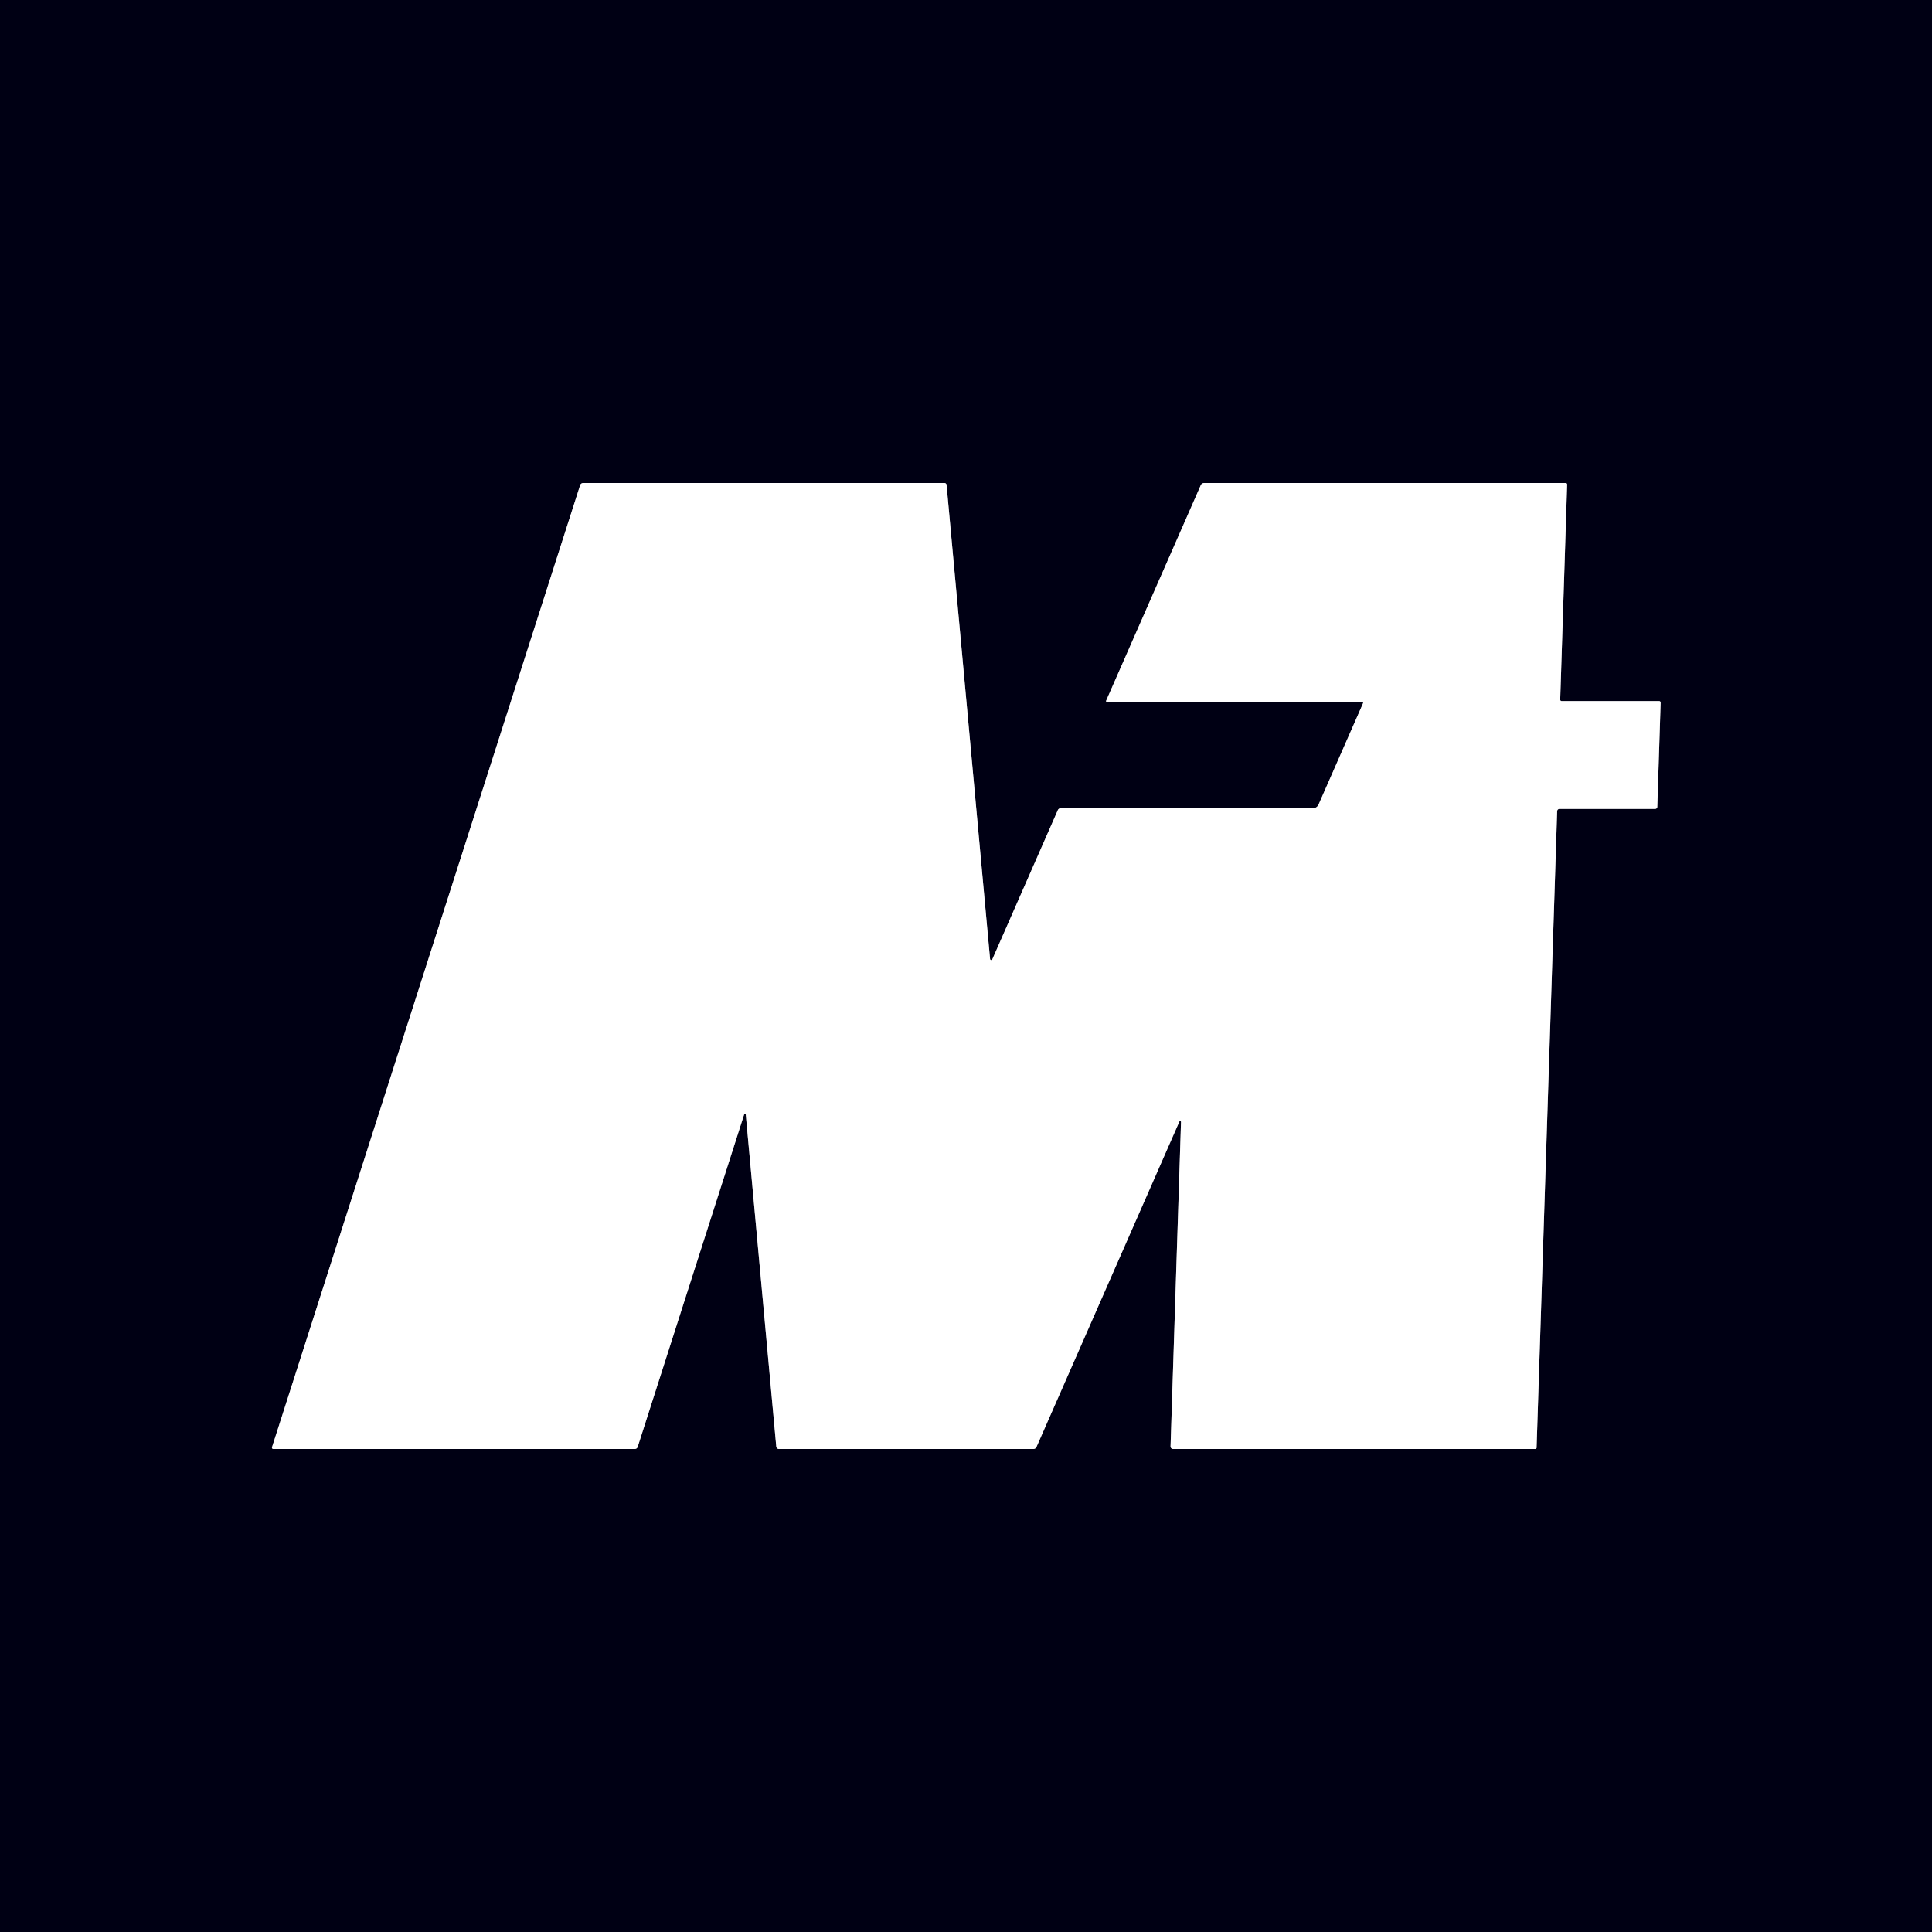
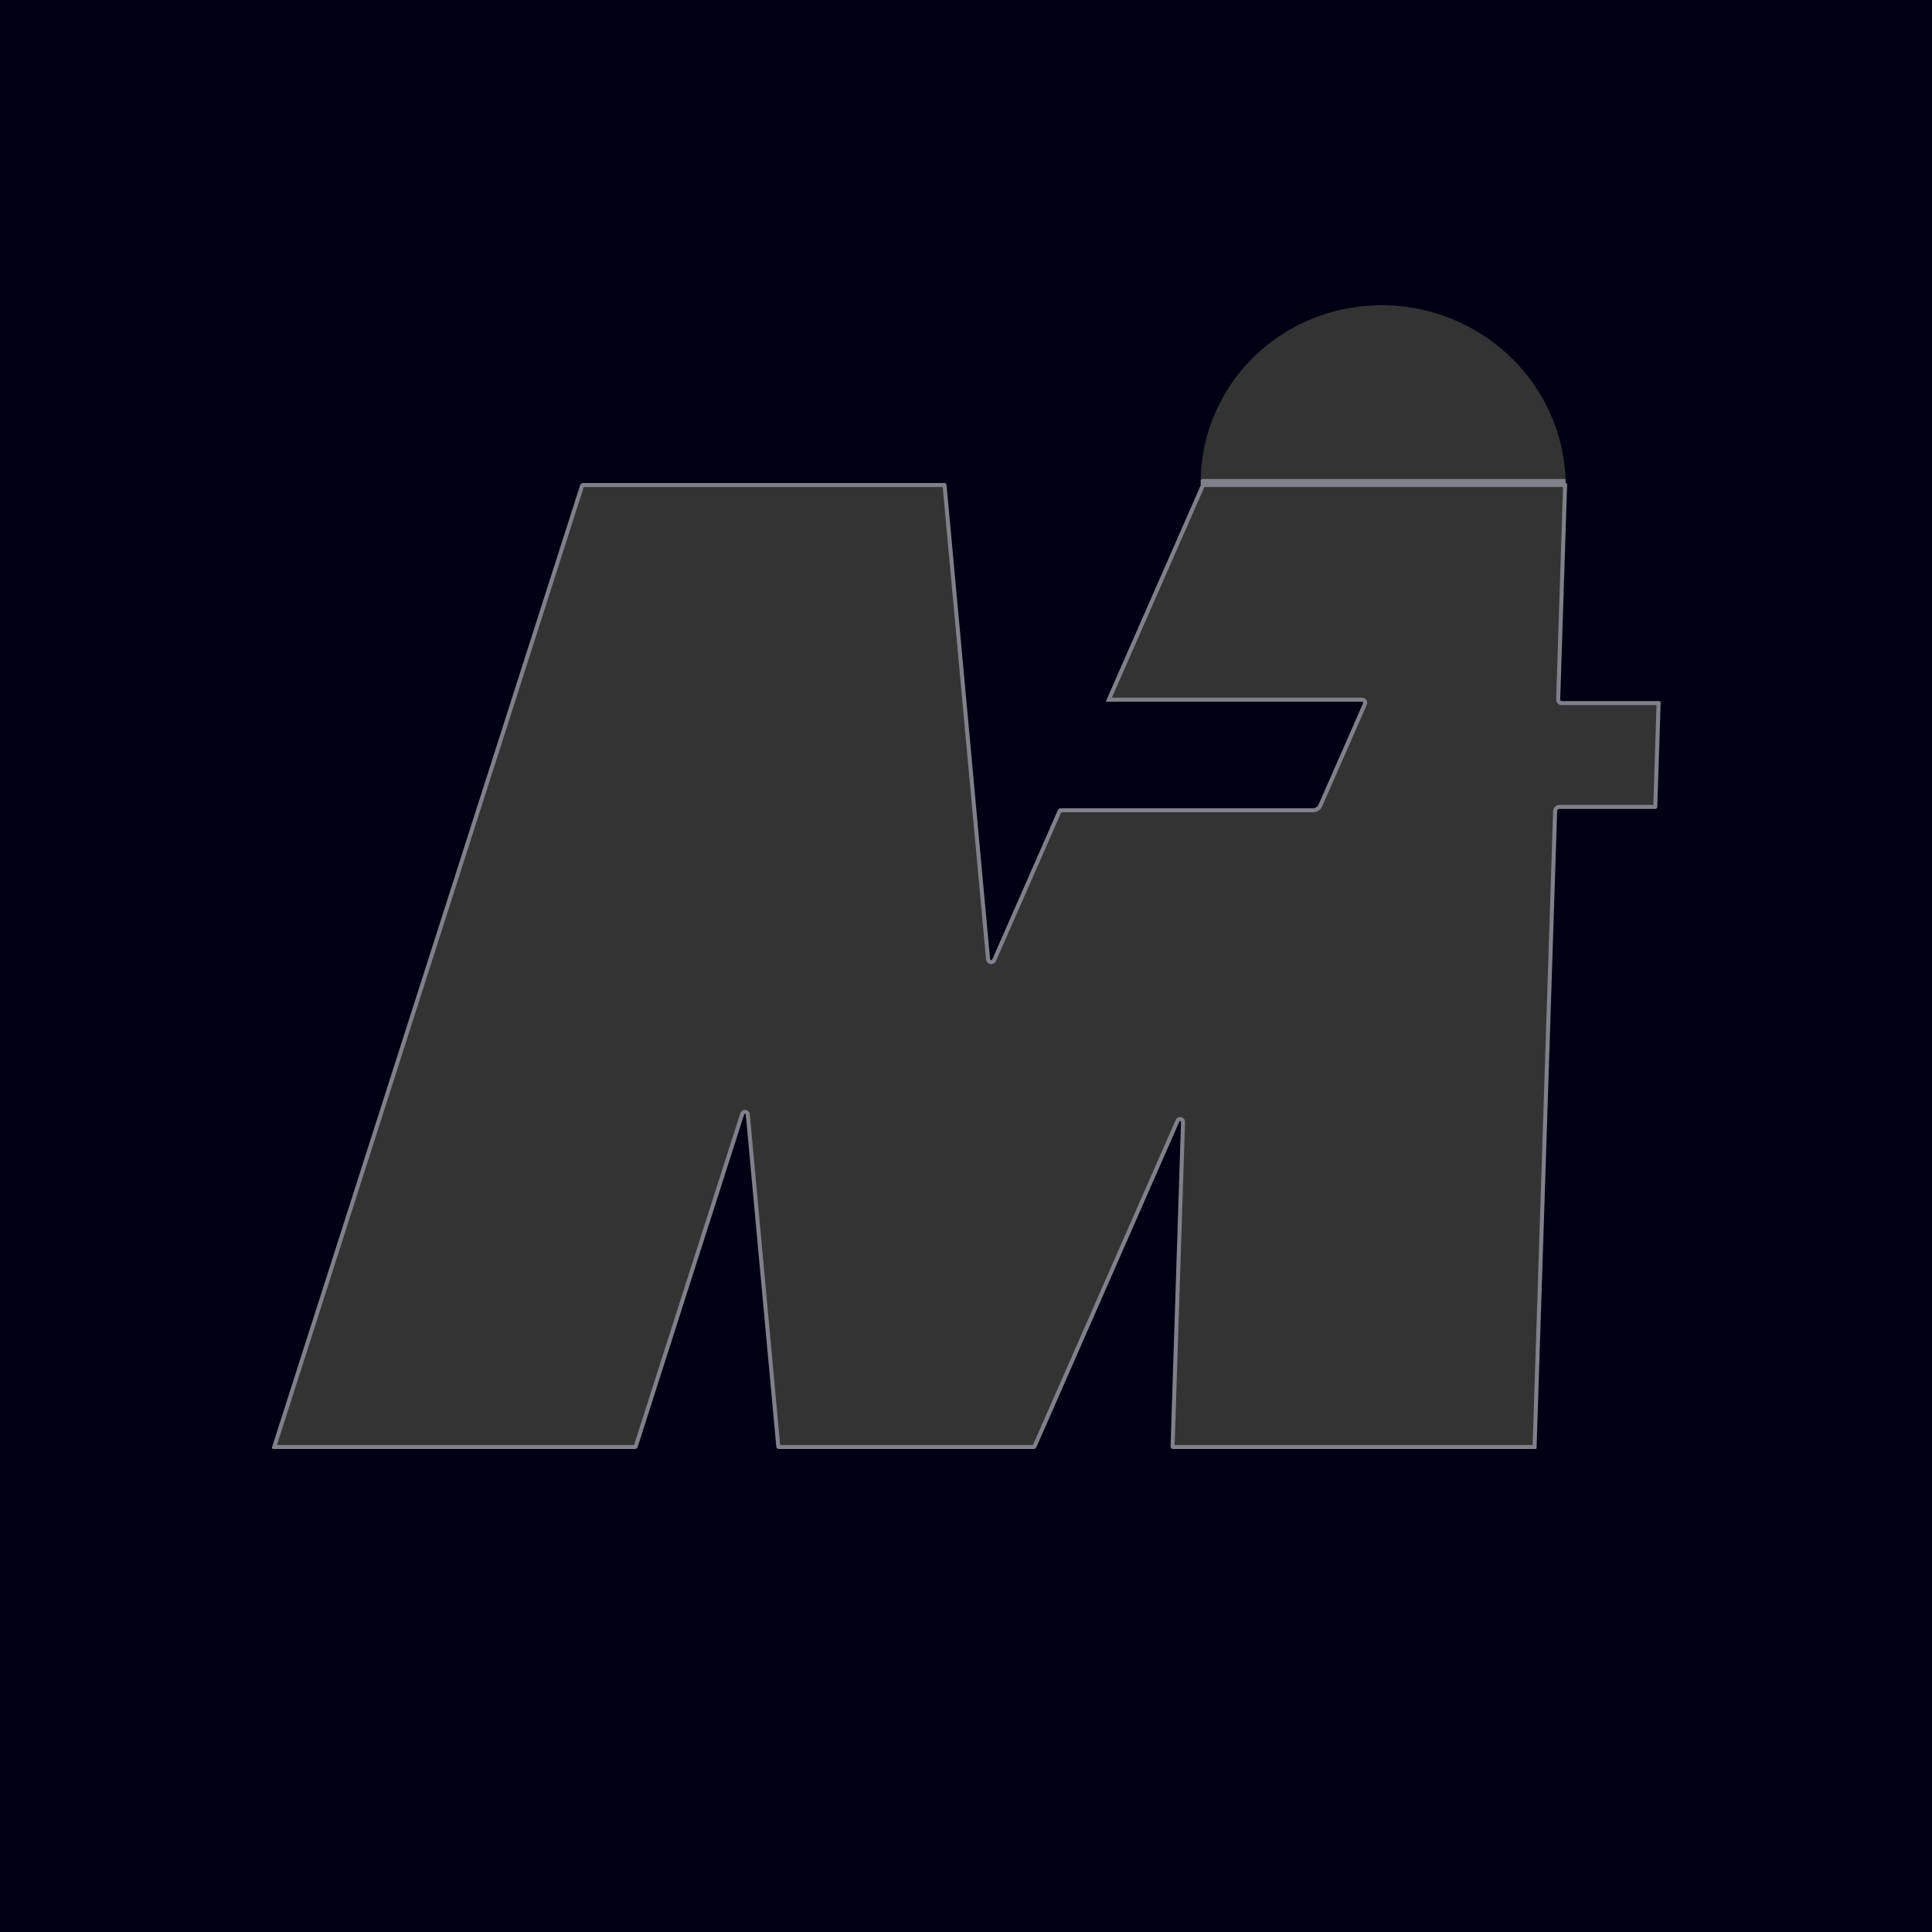
<svg xmlns="http://www.w3.org/2000/svg" version="1.1" viewBox="0.00 0.00 480.00 480.00">
  <rect x="0.00" y="0.00" width="480.00" height="480.00" fill="#333333" stroke="none" />
  <path stroke="#80808a" stroke-width="2.00" fill="none" stroke-linecap="butt" vector-effect="non-scaling-stroke" d="   M 185.29 276.93   L 192.86 359.39   A 0.67 0.66 -2.3 0 0 193.53 360.00   L 256.74 360.00   A 0.85 0.84 -78.4 0 0 257.52 359.48   L 293.01 278.66   A 0.22 0.21 58.4 0 1 293.42 278.76   L 290.82 359.36   A 0.62 0.62 0.0 0 0 291.44 360.00   L 381.44 360.00   A 0.32 0.32 0.0 0 0 381.76 359.69   L 386.87 201.54   A 0.58 0.58 0.0 0 1 387.45 200.97   L 411.22 200.97   A 0.53 0.53 0.0 0 0 411.75 200.46   L 412.58 174.57   A 0.38 0.37 1.4 0 0 412.20 174.18   L 387.98 174.18   A 0.35 0.34 1.5 0 1 387.63 173.82   L 389.35 120.39   A 0.38 0.37 -89.2 0 0 388.98 120.00   L 299.18 120.00   A 0.94 0.92 11.4 0 0 298.32 120.56   L 274.80 174.13   A 0.14 0.14 0.0 0 0 274.93 174.33   L 338.39 174.33   A 0.28 0.28 0.0 0 1 338.65 174.72   L 327.59 199.90   A 1.52 1.52 0.0 0 1 326.20 200.81   L 263.51 200.81   A 0.76 0.75 -78.0 0 0 262.82 201.26   L 246.53 238.36   A 0.29 0.29 0.0 0 1 245.98 238.27   L 235.17 120.49   A 0.53 0.53 0.0 0 0 234.64 120.00   L 144.88 120.00   A 0.80 0.79 -80.8 0 0 144.13 120.55   L 67.58 359.56   A 0.34 0.34 0.0 0 0 67.90 360.00   L 157.71 360.00   A 0.76 0.75 9.0 0 0 158.43 359.48   L 184.88 276.89   A 0.21 0.21 0.0 0 1 185.29 276.93" />
-   <path fill="#000014" d="   M 480.00 0.00   L 480.00 480.00   L 0.00 480.00   L 0.00 0.00   L 480.00 0.00   Z   M 185.29 276.93   L 192.86 359.39   A 0.67 0.66 -2.3 0 0 193.53 360.00   L 256.74 360.00   A 0.85 0.84 -78.4 0 0 257.52 359.48   L 293.01 278.66   A 0.22 0.21 58.4 0 1 293.42 278.76   L 290.82 359.36   A 0.62 0.62 0.0 0 0 291.44 360.00   L 381.44 360.00   A 0.32 0.32 0.0 0 0 381.76 359.69   L 386.87 201.54   A 0.58 0.58 0.0 0 1 387.45 200.97   L 411.22 200.97   A 0.53 0.53 0.0 0 0 411.75 200.46   L 412.58 174.57   A 0.38 0.37 1.4 0 0 412.20 174.18   L 387.98 174.18   A 0.35 0.34 1.5 0 1 387.63 173.82   L 389.35 120.39   A 0.38 0.37 -89.2 0 0 388.98 120.00   L 299.18 120.00   A 0.94 0.92 11.4 0 0 298.32 120.56   L 274.80 174.13   A 0.14 0.14 0.0 0 0 274.93 174.33   L 338.39 174.33   A 0.28 0.28 0.0 0 1 338.65 174.72   L 327.59 199.90   A 1.52 1.52 0.0 0 1 326.20 200.81   L 263.51 200.81   A 0.76 0.75 -78.0 0 0 262.82 201.26   L 246.53 238.36   A 0.29 0.29 0.0 0 1 245.98 238.27   L 235.17 120.49   A 0.53 0.53 0.0 0 0 234.64 120.00   L 144.88 120.00   A 0.80 0.79 -80.8 0 0 144.13 120.55   L 67.58 359.56   A 0.34 0.34 0.0 0 0 67.90 360.00   L 157.71 360.00   A 0.76 0.75 9.0 0 0 158.43 359.48   L 184.88 276.89   A 0.21 0.21 0.0 0 1 185.29 276.93   Z" />
-   <path fill="#ffffff" d="   M 185.29 276.93   A 0.21 0.21 0.0 0 0 184.88 276.89   L 158.43 359.48   A 0.76 0.75 9.0 0 1 157.71 360.00   L 67.90 360.00   A 0.34 0.34 0.0 0 1 67.58 359.56   L 144.13 120.55   A 0.80 0.79 -80.8 0 1 144.88 120.00   L 234.64 120.00   A 0.53 0.53 0.0 0 1 235.17 120.49   L 245.98 238.27   A 0.29 0.29 0.0 0 0 246.53 238.36   L 262.82 201.26   A 0.76 0.75 -78.0 0 1 263.51 200.81   L 326.20 200.81   A 1.52 1.52 0.0 0 0 327.59 199.90   L 338.65 174.72   A 0.28 0.28 0.0 0 0 338.39 174.33   L 274.93 174.33   A 0.14 0.14 0.0 0 1 274.80 174.13   L 298.32 120.56   A 0.94 0.92 11.4 0 1 299.18 120.00   L 388.98 120.00   A 0.38 0.37 -89.2 0 1 389.35 120.39   L 387.63 173.82   A 0.35 0.34 1.5 0 0 387.98 174.18   L 412.20 174.18   A 0.38 0.37 1.4 0 1 412.58 174.57   L 411.75 200.46   A 0.53 0.53 0.0 0 1 411.22 200.97   L 387.45 200.97   A 0.58 0.58 0.0 0 0 386.87 201.54   L 381.76 359.69   A 0.32 0.32 0.0 0 1 381.44 360.00   L 291.44 360.00   A 0.62 0.62 0.0 0 1 290.82 359.36   L 293.42 278.76   A 0.22 0.21 58.4 0 0 293.01 278.66   L 257.52 359.48   A 0.85 0.84 -78.4 0 1 256.74 360.00   L 193.53 360.00   A 0.67 0.66 -2.3 0 1 192.86 359.39   L 185.29 276.93   Z" />
+   <path fill="#000014" d="   M 480.00 0.00   L 480.00 480.00   L 0.00 480.00   L 0.00 0.00   L 480.00 0.00   Z   M 185.29 276.93   L 192.86 359.39   A 0.67 0.66 -2.3 0 0 193.53 360.00   L 256.74 360.00   A 0.85 0.84 -78.4 0 0 257.52 359.48   L 293.01 278.66   A 0.22 0.21 58.4 0 1 293.42 278.76   L 290.82 359.36   A 0.62 0.62 0.0 0 0 291.44 360.00   L 381.44 360.00   A 0.32 0.32 0.0 0 0 381.76 359.69   L 386.87 201.54   A 0.58 0.58 0.0 0 1 387.45 200.97   L 411.22 200.97   A 0.53 0.53 0.0 0 0 411.75 200.46   L 412.58 174.57   A 0.38 0.37 1.4 0 0 412.20 174.18   L 387.98 174.18   A 0.35 0.34 1.5 0 1 387.63 173.82   L 389.35 120.39   A 0.38 0.37 -89.2 0 0 388.98 120.00   A 0.94 0.92 11.4 0 0 298.32 120.56   L 274.80 174.13   A 0.14 0.14 0.0 0 0 274.93 174.33   L 338.39 174.33   A 0.28 0.28 0.0 0 1 338.65 174.72   L 327.59 199.90   A 1.52 1.52 0.0 0 1 326.20 200.81   L 263.51 200.81   A 0.76 0.75 -78.0 0 0 262.82 201.26   L 246.53 238.36   A 0.29 0.29 0.0 0 1 245.98 238.27   L 235.17 120.49   A 0.53 0.53 0.0 0 0 234.64 120.00   L 144.88 120.00   A 0.80 0.79 -80.8 0 0 144.13 120.55   L 67.58 359.56   A 0.34 0.34 0.0 0 0 67.90 360.00   L 157.71 360.00   A 0.76 0.75 9.0 0 0 158.43 359.48   L 184.88 276.89   A 0.21 0.21 0.0 0 1 185.29 276.93   Z" />
</svg>